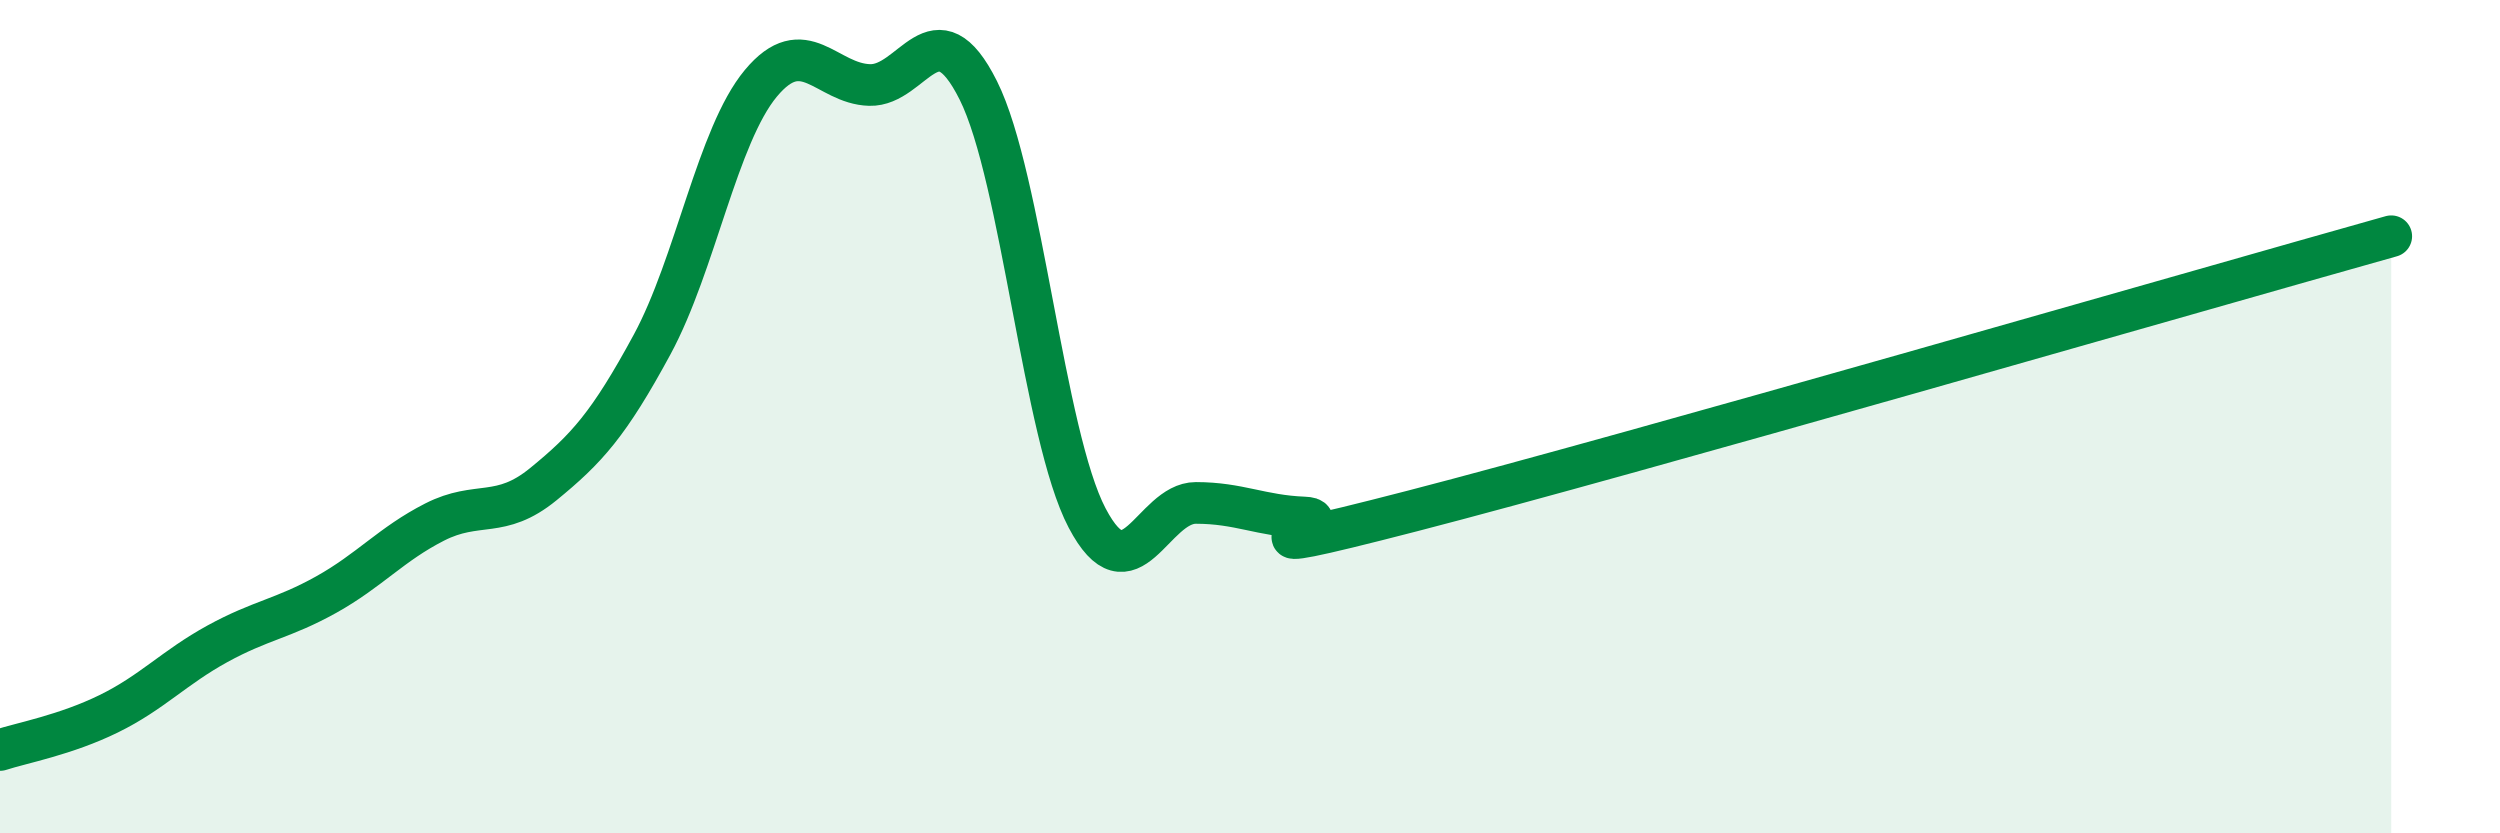
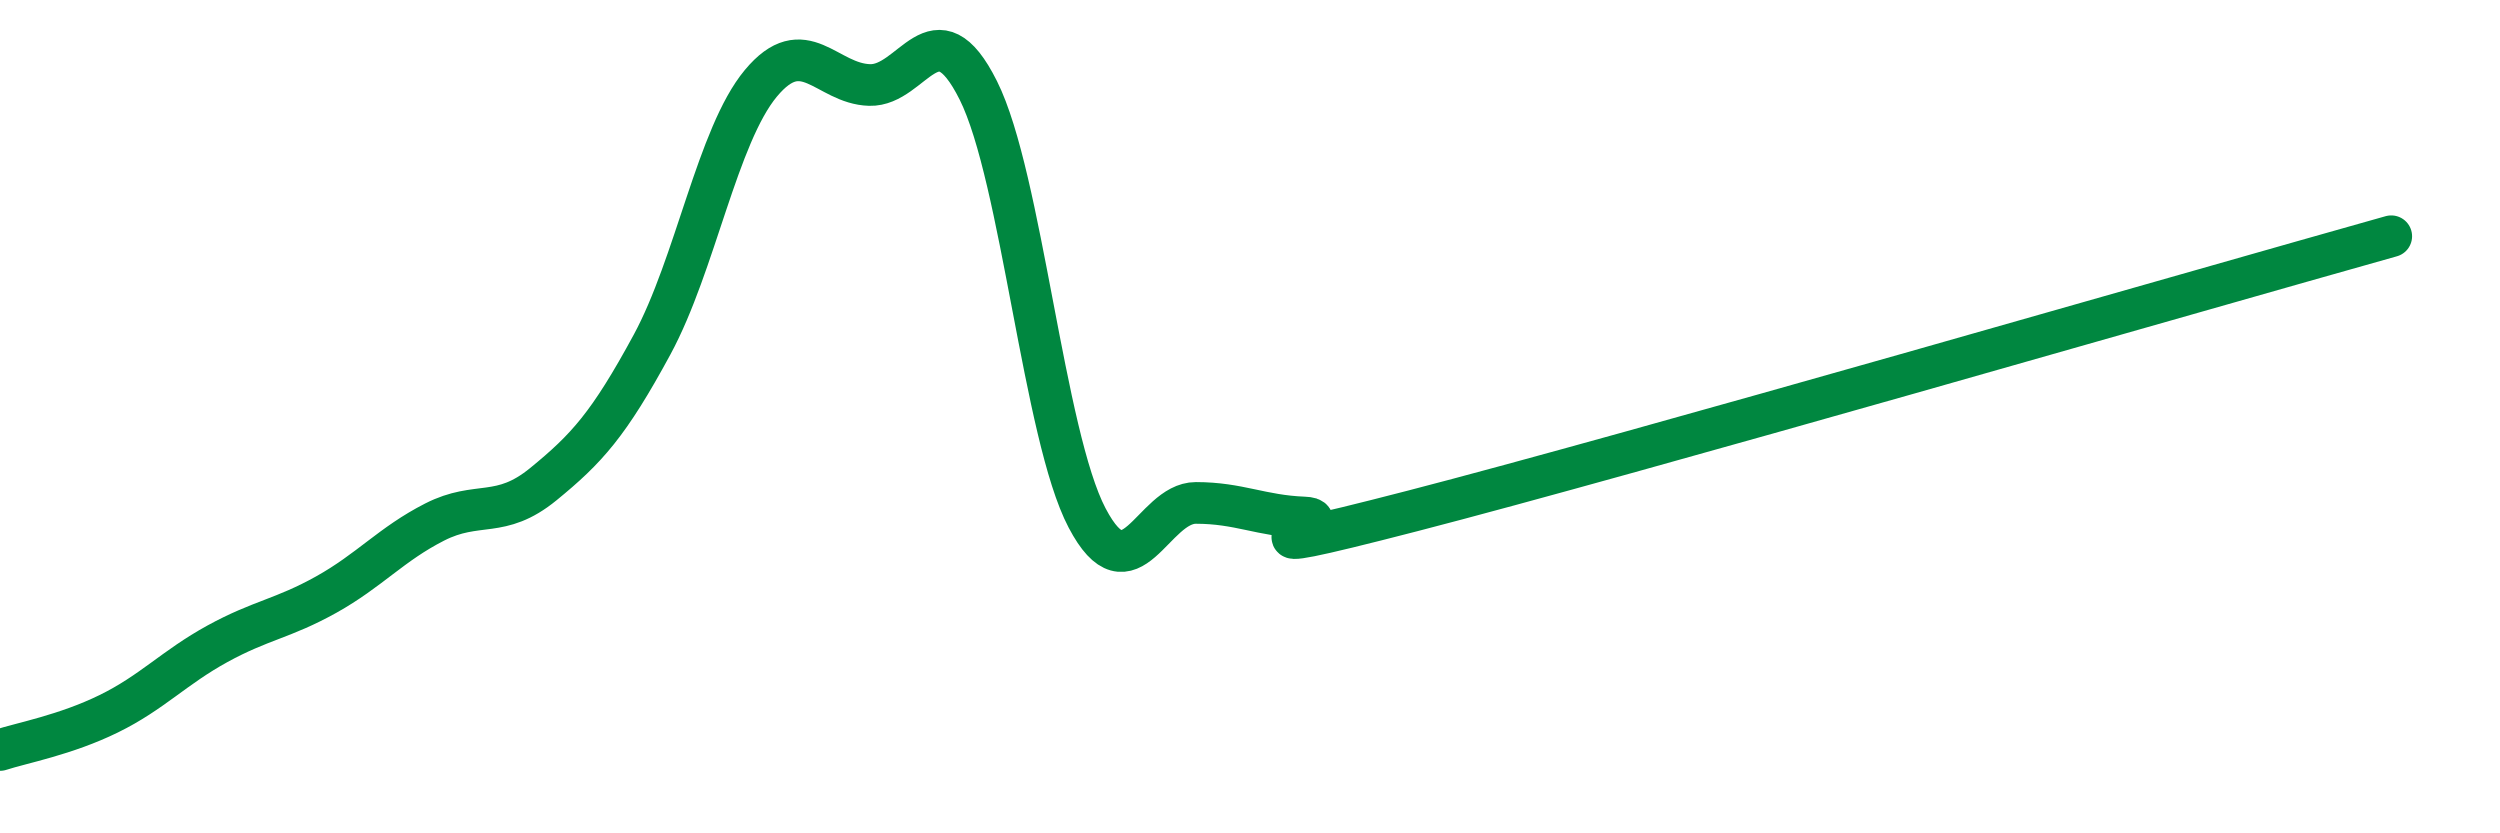
<svg xmlns="http://www.w3.org/2000/svg" width="60" height="20" viewBox="0 0 60 20">
-   <path d="M 0,18 C 0.52,17.83 1.57,17.64 2.61,17.13 C 3.65,16.62 4.18,16.02 5.22,15.45 C 6.26,14.88 6.79,14.85 7.83,14.27 C 8.87,13.69 9.39,13.06 10.43,12.53 C 11.47,12 12,12.47 13.04,11.62 C 14.08,10.77 14.61,10.19 15.65,8.27 C 16.69,6.35 17.22,3.25 18.26,2 C 19.3,0.75 19.83,2.01 20.87,2.04 C 21.91,2.07 22.44,0.09 23.48,2.17 C 24.52,4.25 25.05,10.45 26.09,12.43 C 27.13,14.41 27.66,12.07 28.7,12.07 C 29.74,12.07 30.26,12.38 31.3,12.42 C 32.34,12.46 28.69,13.61 33.91,12.26 C 39.13,10.91 52.69,6.99 57.39,5.67L57.39 20L0 20Z" fill="#008740" opacity="0.1" stroke-linecap="round" stroke-linejoin="round" />
  <path d="M 0,18 C 0.52,17.83 1.57,17.64 2.61,17.13 C 3.65,16.62 4.18,16.02 5.22,15.45 C 6.26,14.88 6.79,14.85 7.83,14.27 C 8.87,13.69 9.39,13.06 10.43,12.53 C 11.47,12 12,12.47 13.04,11.62 C 14.08,10.77 14.61,10.19 15.65,8.27 C 16.69,6.35 17.22,3.25 18.26,2 C 19.3,0.75 19.83,2.01 20.87,2.04 C 21.91,2.07 22.44,0.09 23.48,2.17 C 24.52,4.25 25.05,10.45 26.09,12.43 C 27.13,14.41 27.66,12.07 28.7,12.07 C 29.74,12.07 30.26,12.38 31.3,12.42 C 32.34,12.46 28.69,13.61 33.91,12.26 C 39.13,10.91 52.69,6.99 57.39,5.67" stroke="#008740" stroke-width="1" fill="none" stroke-linecap="round" stroke-linejoin="round" />
</svg>